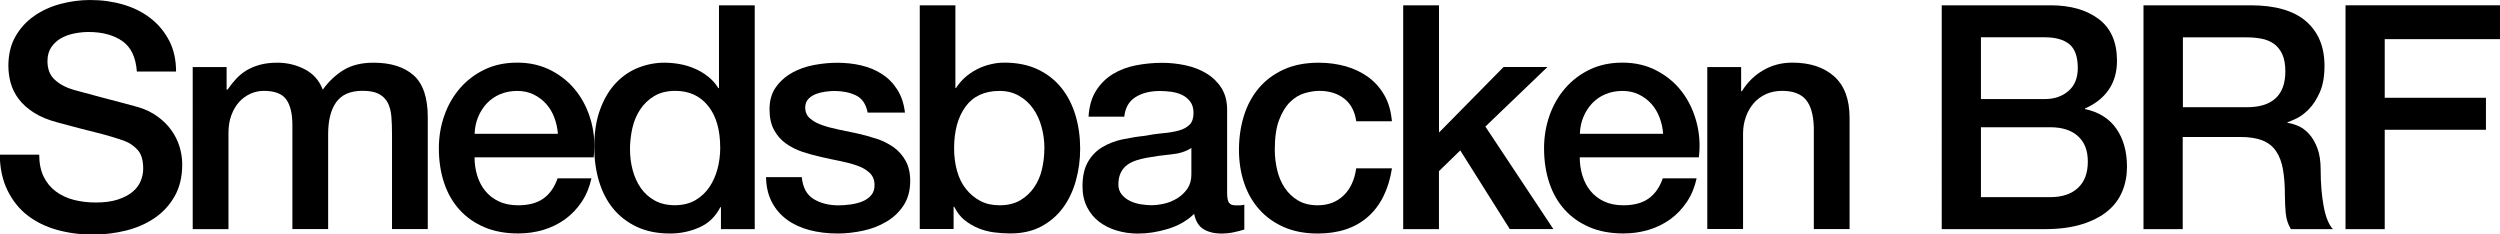
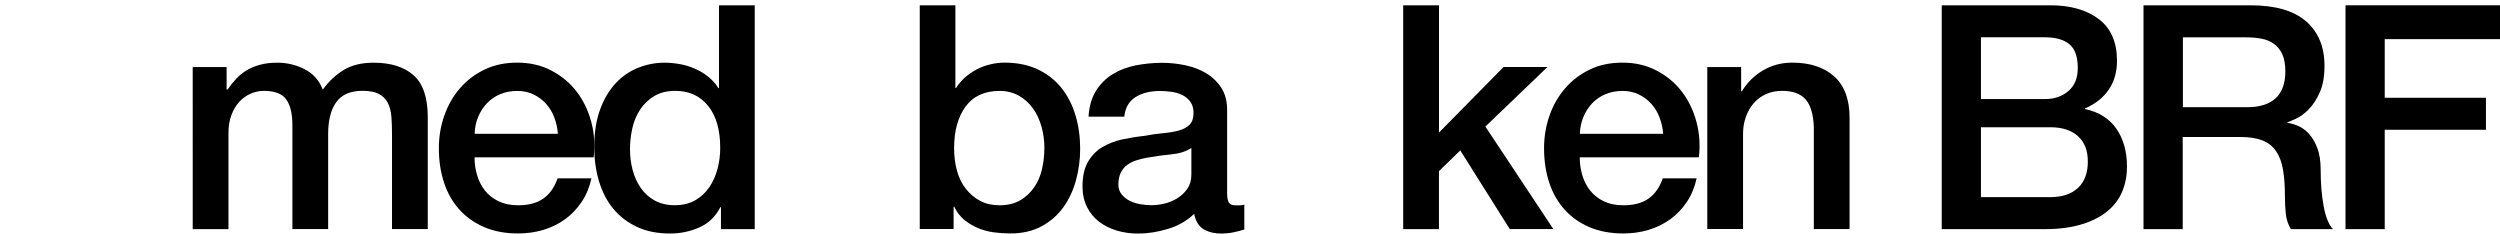
<svg xmlns="http://www.w3.org/2000/svg" id="Layer_2" data-name="Layer 2" viewBox="0 0 405.54 38.03">
  <g id="Layer_1-2" data-name="Layer 1">
    <g>
-       <path d="M6.36,25.07c0,1.39.24,2.58.71,3.56.47.98,1.14,1.79,1.98,2.42.85.63,1.82,1.09,2.92,1.37,1.1.29,2.3.43,3.58.43,1.39,0,2.58-.16,3.56-.48.98-.32,1.78-.74,2.39-1.25.61-.51,1.05-1.09,1.32-1.75.27-.66.41-1.33.41-2.01,0-1.39-.31-2.42-.94-3.08-.63-.66-1.31-1.13-2.06-1.4-1.29-.47-2.79-.92-4.5-1.35-1.71-.42-3.82-.97-6.33-1.65-1.56-.41-2.86-.94-3.89-1.6-1.03-.66-1.86-1.4-2.47-2.21-.61-.81-1.04-1.68-1.3-2.59-.25-.92-.38-1.85-.38-2.8,0-1.83.38-3.41,1.14-4.75.76-1.34,1.77-2.45,3.03-3.33,1.25-.88,2.68-1.53,4.27-1.96,1.59-.42,3.2-.64,4.83-.64,1.9,0,3.69.25,5.36.74,1.68.49,3.15,1.23,4.42,2.21,1.27.98,2.28,2.2,3.03,3.64.75,1.44,1.12,3.11,1.12,5.01h-6.36c-.17-2.34-.97-3.99-2.39-4.96-1.42-.97-3.24-1.45-5.44-1.45-.75,0-1.51.08-2.29.23-.78.15-1.49.41-2.14.76-.64.36-1.18.84-1.6,1.45-.42.61-.64,1.37-.64,2.29,0,1.29.4,2.3,1.2,3.03.8.73,1.84,1.28,3.13,1.65.13.03.67.18,1.6.43.93.25,1.97.53,3.13.84,1.15.3,2.28.6,3.38.89,1.1.29,1.89.5,2.36.64,1.19.37,2.22.88,3.1,1.53.88.64,1.62,1.38,2.21,2.21.59.83,1.03,1.72,1.32,2.67.29.95.43,1.9.43,2.85,0,2.03-.42,3.77-1.25,5.21-.83,1.44-1.92,2.62-3.28,3.53-1.36.92-2.9,1.58-4.63,2.01-1.73.42-3.49.64-5.29.64-2.07,0-4.02-.25-5.85-.76-1.83-.51-3.42-1.29-4.78-2.34-1.36-1.05-2.44-2.4-3.25-4.04-.81-1.64-1.24-3.58-1.27-5.82h6.36Z" />
      <path d="M31.27,10.88h5.49v3.66h.15c.44-.64.92-1.24,1.42-1.78.51-.54,1.08-1,1.7-1.37.63-.37,1.35-.67,2.16-.89.81-.22,1.75-.33,2.8-.33,1.59,0,3.08.36,4.45,1.07,1.37.71,2.35,1.81,2.92,3.3.98-1.36,2.12-2.42,3.41-3.2,1.29-.78,2.9-1.17,4.83-1.17,2.78,0,4.94.68,6.48,2.03,1.54,1.36,2.31,3.63,2.31,6.81v18.15h-5.8v-15.36c0-1.05-.03-2.01-.1-2.87-.07-.86-.26-1.61-.58-2.24-.32-.63-.81-1.11-1.45-1.45-.64-.34-1.53-.51-2.64-.51-1.97,0-3.39.61-4.27,1.83-.88,1.22-1.32,2.95-1.32,5.19v15.41h-5.8v-16.88c0-1.83-.33-3.21-.99-4.14-.66-.93-1.87-1.4-3.64-1.4-.75,0-1.47.15-2.16.46-.69.31-1.31.75-1.83,1.32-.53.58-.95,1.29-1.27,2.14-.32.85-.48,1.81-.48,2.9v15.61h-5.8V10.88Z" />
      <path d="M76.98,25.52c0,1.02.14,2,.43,2.95.29.95.72,1.78,1.3,2.49.58.71,1.3,1.28,2.19,1.7.88.42,1.93.64,3.15.64,1.69,0,3.06-.36,4.09-1.09,1.03-.73,1.8-1.82,2.31-3.28h5.49c-.31,1.42-.83,2.69-1.58,3.81-.75,1.12-1.64,2.06-2.69,2.82-1.05.76-2.23,1.34-3.53,1.73-1.31.39-2.67.58-4.09.58-2.07,0-3.9-.34-5.49-1.02-1.59-.68-2.94-1.63-4.04-2.85-1.1-1.22-1.93-2.68-2.49-4.37-.56-1.69-.84-3.56-.84-5.59,0-1.86.3-3.64.89-5.31.59-1.68,1.44-3.15,2.54-4.42,1.1-1.27,2.43-2.28,3.99-3.03,1.56-.75,3.32-1.12,5.29-1.12,2.07,0,3.92.43,5.57,1.3,1.64.86,3.01,2.01,4.09,3.43,1.08,1.42,1.87,3.06,2.36,4.91.49,1.85.62,3.75.38,5.72h-19.32ZM90.5,21.71c-.07-.92-.26-1.8-.58-2.64-.32-.85-.76-1.58-1.32-2.21-.56-.63-1.24-1.14-2.03-1.53-.8-.39-1.69-.58-2.67-.58s-1.94.18-2.77.53-1.54.85-2.14,1.47c-.59.63-1.07,1.36-1.42,2.21-.36.85-.55,1.76-.58,2.75h13.52Z" />
      <path d="M122.44,37.17h-5.49v-3.56h-.1c-.78,1.53-1.92,2.62-3.41,3.28-1.49.66-3.07.99-4.73.99-2.07,0-3.87-.36-5.42-1.09-1.54-.73-2.82-1.72-3.84-2.97-1.02-1.25-1.78-2.74-2.29-4.45-.51-1.71-.76-3.55-.76-5.52,0-2.37.32-4.42.97-6.15.64-1.73,1.5-3.15,2.57-4.27s2.29-1.94,3.66-2.47c1.37-.53,2.77-.79,4.19-.79.81,0,1.64.08,2.49.23.85.15,1.66.4,2.44.74.78.34,1.5.77,2.16,1.3.66.53,1.21,1.14,1.65,1.86h.1V.86h5.8v36.3ZM102.2,24.3c0,1.12.14,2.22.43,3.3.29,1.09.73,2.05,1.32,2.9.59.85,1.35,1.53,2.26,2.03s2,.76,3.25.76,2.4-.27,3.33-.81c.93-.54,1.69-1.25,2.29-2.14.59-.88,1.03-1.87,1.32-2.97.29-1.1.43-2.23.43-3.38,0-2.92-.65-5.19-1.96-6.81-1.31-1.63-3.08-2.44-5.31-2.44-1.36,0-2.5.28-3.43.84-.93.56-1.7,1.29-2.29,2.19-.59.9-1.02,1.92-1.27,3.05-.25,1.14-.38,2.3-.38,3.48Z" />
-       <path d="M130.06,28.73c.17,1.7.81,2.88,1.93,3.56,1.12.68,2.46,1.02,4.02,1.02.54,0,1.16-.04,1.86-.13.69-.08,1.35-.25,1.96-.48.61-.24,1.11-.58,1.5-1.04.39-.46.57-1.06.53-1.81-.03-.75-.31-1.36-.81-1.83-.51-.47-1.16-.86-1.96-1.14-.8-.29-1.7-.53-2.72-.74-1.02-.2-2.05-.42-3.1-.66-1.09-.24-2.13-.53-3.13-.86-1-.34-1.9-.8-2.69-1.37-.8-.58-1.43-1.31-1.91-2.21-.48-.9-.71-2.01-.71-3.33,0-1.42.35-2.62,1.04-3.58.69-.97,1.58-1.75,2.64-2.34,1.07-.59,2.25-1.01,3.56-1.25,1.3-.24,2.55-.36,3.74-.36,1.36,0,2.65.14,3.89.43,1.24.29,2.36.75,3.36,1.4,1,.64,1.83,1.48,2.49,2.52.66,1.03,1.08,2.28,1.25,3.74h-6.05c-.27-1.39-.91-2.32-1.91-2.8-1-.47-2.14-.71-3.43-.71-.41,0-.89.03-1.45.1-.56.07-1.08.2-1.58.38-.49.19-.91.46-1.25.81-.34.36-.51.82-.51,1.4,0,.71.25,1.29.74,1.73.49.44,1.14.81,1.93,1.09.8.29,1.7.53,2.72.74,1.02.2,2.07.42,3.15.66,1.05.24,2.08.53,3.1.86,1.02.34,1.92.8,2.72,1.37.8.58,1.44,1.31,1.93,2.19.49.88.74,1.97.74,3.25,0,1.56-.36,2.88-1.07,3.97-.71,1.09-1.64,1.97-2.77,2.64-1.14.68-2.4,1.17-3.79,1.47-1.39.3-2.76.46-4.12.46-1.66,0-3.2-.19-4.6-.56-1.41-.37-2.63-.94-3.66-1.7-1.03-.76-1.85-1.71-2.44-2.85-.59-1.14-.91-2.48-.94-4.04h5.8Z" />
      <path d="M149.18.86h5.8v13.42h.1c.41-.64.9-1.22,1.47-1.73.58-.51,1.21-.94,1.91-1.3.69-.36,1.42-.63,2.19-.81.76-.19,1.52-.28,2.26-.28,2.07,0,3.87.36,5.42,1.09,1.54.73,2.82,1.73,3.84,3,1.02,1.27,1.78,2.75,2.29,4.45.51,1.7.76,3.51.76,5.44,0,1.76-.23,3.48-.69,5.14-.46,1.66-1.15,3.13-2.08,4.4-.93,1.27-2.11,2.29-3.53,3.05-1.42.76-3.1,1.14-5.03,1.14-.88,0-1.77-.06-2.67-.18-.9-.12-1.75-.35-2.57-.69-.81-.34-1.55-.78-2.21-1.32-.66-.54-1.21-1.25-1.65-2.14h-.1v3.61h-5.49V.86ZM169.42,24.05c0-1.19-.15-2.34-.46-3.46-.31-1.12-.76-2.11-1.37-2.97-.61-.86-1.37-1.56-2.29-2.08-.92-.53-1.97-.79-3.15-.79-2.44,0-4.28.85-5.52,2.54-1.24,1.7-1.86,3.95-1.86,6.76,0,1.32.16,2.55.48,3.69.32,1.14.8,2.11,1.45,2.92.64.81,1.42,1.46,2.31,1.93.9.48,1.94.71,3.13.71,1.32,0,2.44-.27,3.36-.81.92-.54,1.67-1.25,2.26-2.11.59-.86,1.02-1.85,1.27-2.95.25-1.1.38-2.23.38-3.38Z" />
      <path d="M199.06,31.32c0,.71.09,1.22.28,1.53.19.31.55.46,1.09.46h.61c.24,0,.51-.03.81-.1v4.02c-.2.07-.47.14-.79.23-.32.08-.65.16-.99.23-.34.07-.68.12-1.02.15-.34.03-.63.05-.86.05-1.19,0-2.17-.24-2.95-.71-.78-.47-1.29-1.3-1.53-2.49-1.15,1.12-2.57,1.93-4.25,2.44-1.68.51-3.3.76-4.86.76-1.19,0-2.32-.16-3.41-.48-1.09-.32-2.04-.8-2.87-1.42-.83-.63-1.49-1.42-1.98-2.39-.49-.97-.74-2.09-.74-3.38,0-1.63.3-2.95.89-3.97.59-1.02,1.37-1.81,2.34-2.39.97-.58,2.05-.99,3.25-1.25,1.2-.25,2.42-.45,3.64-.58,1.05-.2,2.05-.35,3-.43.95-.08,1.79-.23,2.52-.43.73-.2,1.3-.52,1.73-.94.42-.42.64-1.06.64-1.91,0-.75-.18-1.36-.53-1.83-.36-.47-.8-.84-1.32-1.09-.53-.25-1.11-.42-1.75-.51-.64-.08-1.25-.13-1.83-.13-1.63,0-2.97.34-4.02,1.02-1.05.68-1.64,1.73-1.78,3.15h-5.8c.1-1.69.51-3.1,1.22-4.22s1.62-2.02,2.72-2.69c1.1-.68,2.35-1.15,3.74-1.42,1.39-.27,2.81-.41,4.27-.41,1.29,0,2.56.14,3.81.41,1.25.27,2.38.71,3.38,1.32,1,.61,1.81,1.4,2.42,2.36.61.97.92,2.14.92,3.53v13.52ZM193.26,24c-.88.58-1.97.92-3.25,1.04-1.29.12-2.58.3-3.86.53-.61.1-1.2.25-1.78.43-.58.19-1.09.44-1.53.76-.44.32-.79.75-1.04,1.27-.25.53-.38,1.16-.38,1.91,0,.64.19,1.19.56,1.63.37.44.82.79,1.35,1.04.53.25,1.1.43,1.73.53.63.1,1.19.15,1.7.15.64,0,1.34-.08,2.08-.25.75-.17,1.45-.46,2.11-.86s1.21-.92,1.65-1.55c.44-.63.66-1.4.66-2.31v-4.32Z" />
-       <path d="M220.01,19.68c-.24-1.63-.89-2.86-1.96-3.69-1.07-.83-2.42-1.25-4.04-1.25-.75,0-1.54.13-2.39.38-.85.25-1.63.73-2.34,1.42-.71.7-1.31,1.66-1.78,2.9-.48,1.24-.71,2.86-.71,4.86,0,1.08.13,2.17.38,3.25.25,1.09.66,2.05,1.22,2.9.56.85,1.28,1.53,2.16,2.06.88.53,1.95.79,3.2.79,1.69,0,3.09-.53,4.19-1.58,1.1-1.05,1.79-2.52,2.06-4.42h5.8c-.54,3.42-1.84,6.04-3.89,7.86-2.05,1.81-4.77,2.72-8.16,2.72-2.07,0-3.89-.35-5.47-1.04-1.58-.69-2.91-1.64-3.99-2.85-1.08-1.2-1.91-2.64-2.47-4.3-.56-1.66-.84-3.46-.84-5.39s.27-3.81.81-5.54c.54-1.73,1.36-3.23,2.44-4.5,1.08-1.27,2.43-2.27,4.04-3,1.61-.73,3.5-1.09,5.67-1.09,1.53,0,2.97.2,4.35.58,1.37.39,2.59.98,3.66,1.75,1.07.78,1.94,1.76,2.62,2.95.68,1.19,1.08,2.59,1.22,4.22h-5.8Z" />
      <path d="M227.63.86h5.8v20.64l10.47-10.63h7.12l-10.07,9.66,11.03,16.63h-7.07l-8.03-12.76-3.46,3.36v9.41h-5.8V.86Z" />
      <path d="M256.26,25.52c0,1.02.14,2,.43,2.95.29.95.72,1.78,1.3,2.49.58.71,1.3,1.28,2.19,1.7.88.42,1.93.64,3.15.64,1.69,0,3.06-.36,4.09-1.09,1.03-.73,1.8-1.82,2.31-3.28h5.49c-.31,1.42-.83,2.69-1.58,3.81-.75,1.12-1.64,2.06-2.69,2.82-1.05.76-2.23,1.34-3.53,1.73-1.31.39-2.67.58-4.09.58-2.07,0-3.9-.34-5.49-1.02-1.59-.68-2.94-1.63-4.04-2.85-1.1-1.22-1.93-2.68-2.49-4.37-.56-1.69-.84-3.56-.84-5.59,0-1.86.3-3.64.89-5.31.59-1.68,1.44-3.15,2.54-4.42,1.1-1.27,2.43-2.28,3.99-3.03,1.56-.75,3.32-1.12,5.29-1.12,2.07,0,3.92.43,5.57,1.3,1.64.86,3.01,2.01,4.09,3.43,1.08,1.42,1.87,3.06,2.36,4.91.49,1.85.62,3.75.38,5.72h-19.32ZM269.79,21.71c-.07-.92-.26-1.8-.58-2.64-.32-.85-.76-1.58-1.32-2.21-.56-.63-1.24-1.14-2.03-1.53-.8-.39-1.69-.58-2.67-.58s-1.94.18-2.77.53-1.54.85-2.14,1.47c-.59.63-1.07,1.36-1.42,2.21-.36.85-.55,1.76-.58,2.75h13.52Z" />
      <path d="M276.95,10.88h5.49v3.86l.1.1c.88-1.46,2.04-2.6,3.46-3.43,1.42-.83,3-1.25,4.73-1.25,2.88,0,5.15.75,6.81,2.24,1.66,1.49,2.49,3.73,2.49,6.71v18.05h-5.8v-16.52c-.07-2.07-.51-3.57-1.32-4.5-.81-.93-2.08-1.4-3.81-1.4-.98,0-1.87.18-2.64.53-.78.36-1.44.85-1.98,1.47-.54.63-.97,1.36-1.27,2.21-.3.85-.46,1.75-.46,2.69v15.51h-5.8V10.88Z" />
      <path d="M314.99.86h17.64c3.25,0,5.86.75,7.83,2.24,1.97,1.49,2.95,3.75,2.95,6.76,0,1.83-.45,3.4-1.35,4.7-.9,1.31-2.18,2.31-3.84,3.03v.1c2.24.48,3.93,1.53,5.08,3.18,1.15,1.64,1.73,3.7,1.73,6.18,0,1.42-.25,2.75-.76,3.99-.51,1.24-1.31,2.31-2.39,3.2-1.08.9-2.47,1.61-4.17,2.14-1.7.53-3.71.79-6.05.79h-16.68V.86ZM321.34,16.07h10.37c1.53,0,2.8-.43,3.81-1.3,1.02-.86,1.53-2.11,1.53-3.74,0-1.83-.46-3.12-1.37-3.86-.92-.75-2.24-1.12-3.97-1.12h-10.37v10.02ZM321.34,31.98h11.24c1.93,0,3.43-.5,4.5-1.5,1.07-1,1.6-2.42,1.6-4.25s-.53-3.18-1.6-4.14c-1.07-.97-2.57-1.45-4.5-1.45h-11.24v11.34Z" />
      <path d="M347.73.86h17.34c4,0,7,.86,9,2.59,2,1.73,3,4.14,3,7.22,0,1.73-.25,3.16-.76,4.3-.51,1.14-1.1,2.05-1.78,2.75-.68.69-1.35,1.19-2.01,1.5-.66.31-1.14.51-1.45.61v.1c.54.07,1.13.24,1.75.51.63.27,1.21.7,1.75,1.3.54.59.99,1.36,1.35,2.31.36.95.53,2.14.53,3.56,0,2.14.16,4.08.48,5.82.32,1.75.82,2.99,1.5,3.74h-6.81c-.47-.78-.75-1.64-.84-2.59-.08-.95-.13-1.86-.13-2.75,0-1.66-.1-3.09-.31-4.3-.2-1.2-.58-2.2-1.12-3-.54-.8-1.28-1.38-2.21-1.75-.93-.37-2.13-.56-3.58-.56h-9.36v14.95h-6.36V.86ZM354.09,17.39h10.42c2.03,0,3.58-.48,4.63-1.45,1.05-.97,1.58-2.42,1.58-4.35,0-1.15-.17-2.09-.51-2.82-.34-.73-.81-1.3-1.4-1.7s-1.27-.68-2.03-.81c-.76-.14-1.55-.2-2.36-.2h-10.32v11.34Z" />
      <path d="M380.48.86h25.07v5.49h-18.71v9.51h16.42v5.19h-16.42v16.12h-6.36V.86Z" />
    </g>
  </g>
</svg>